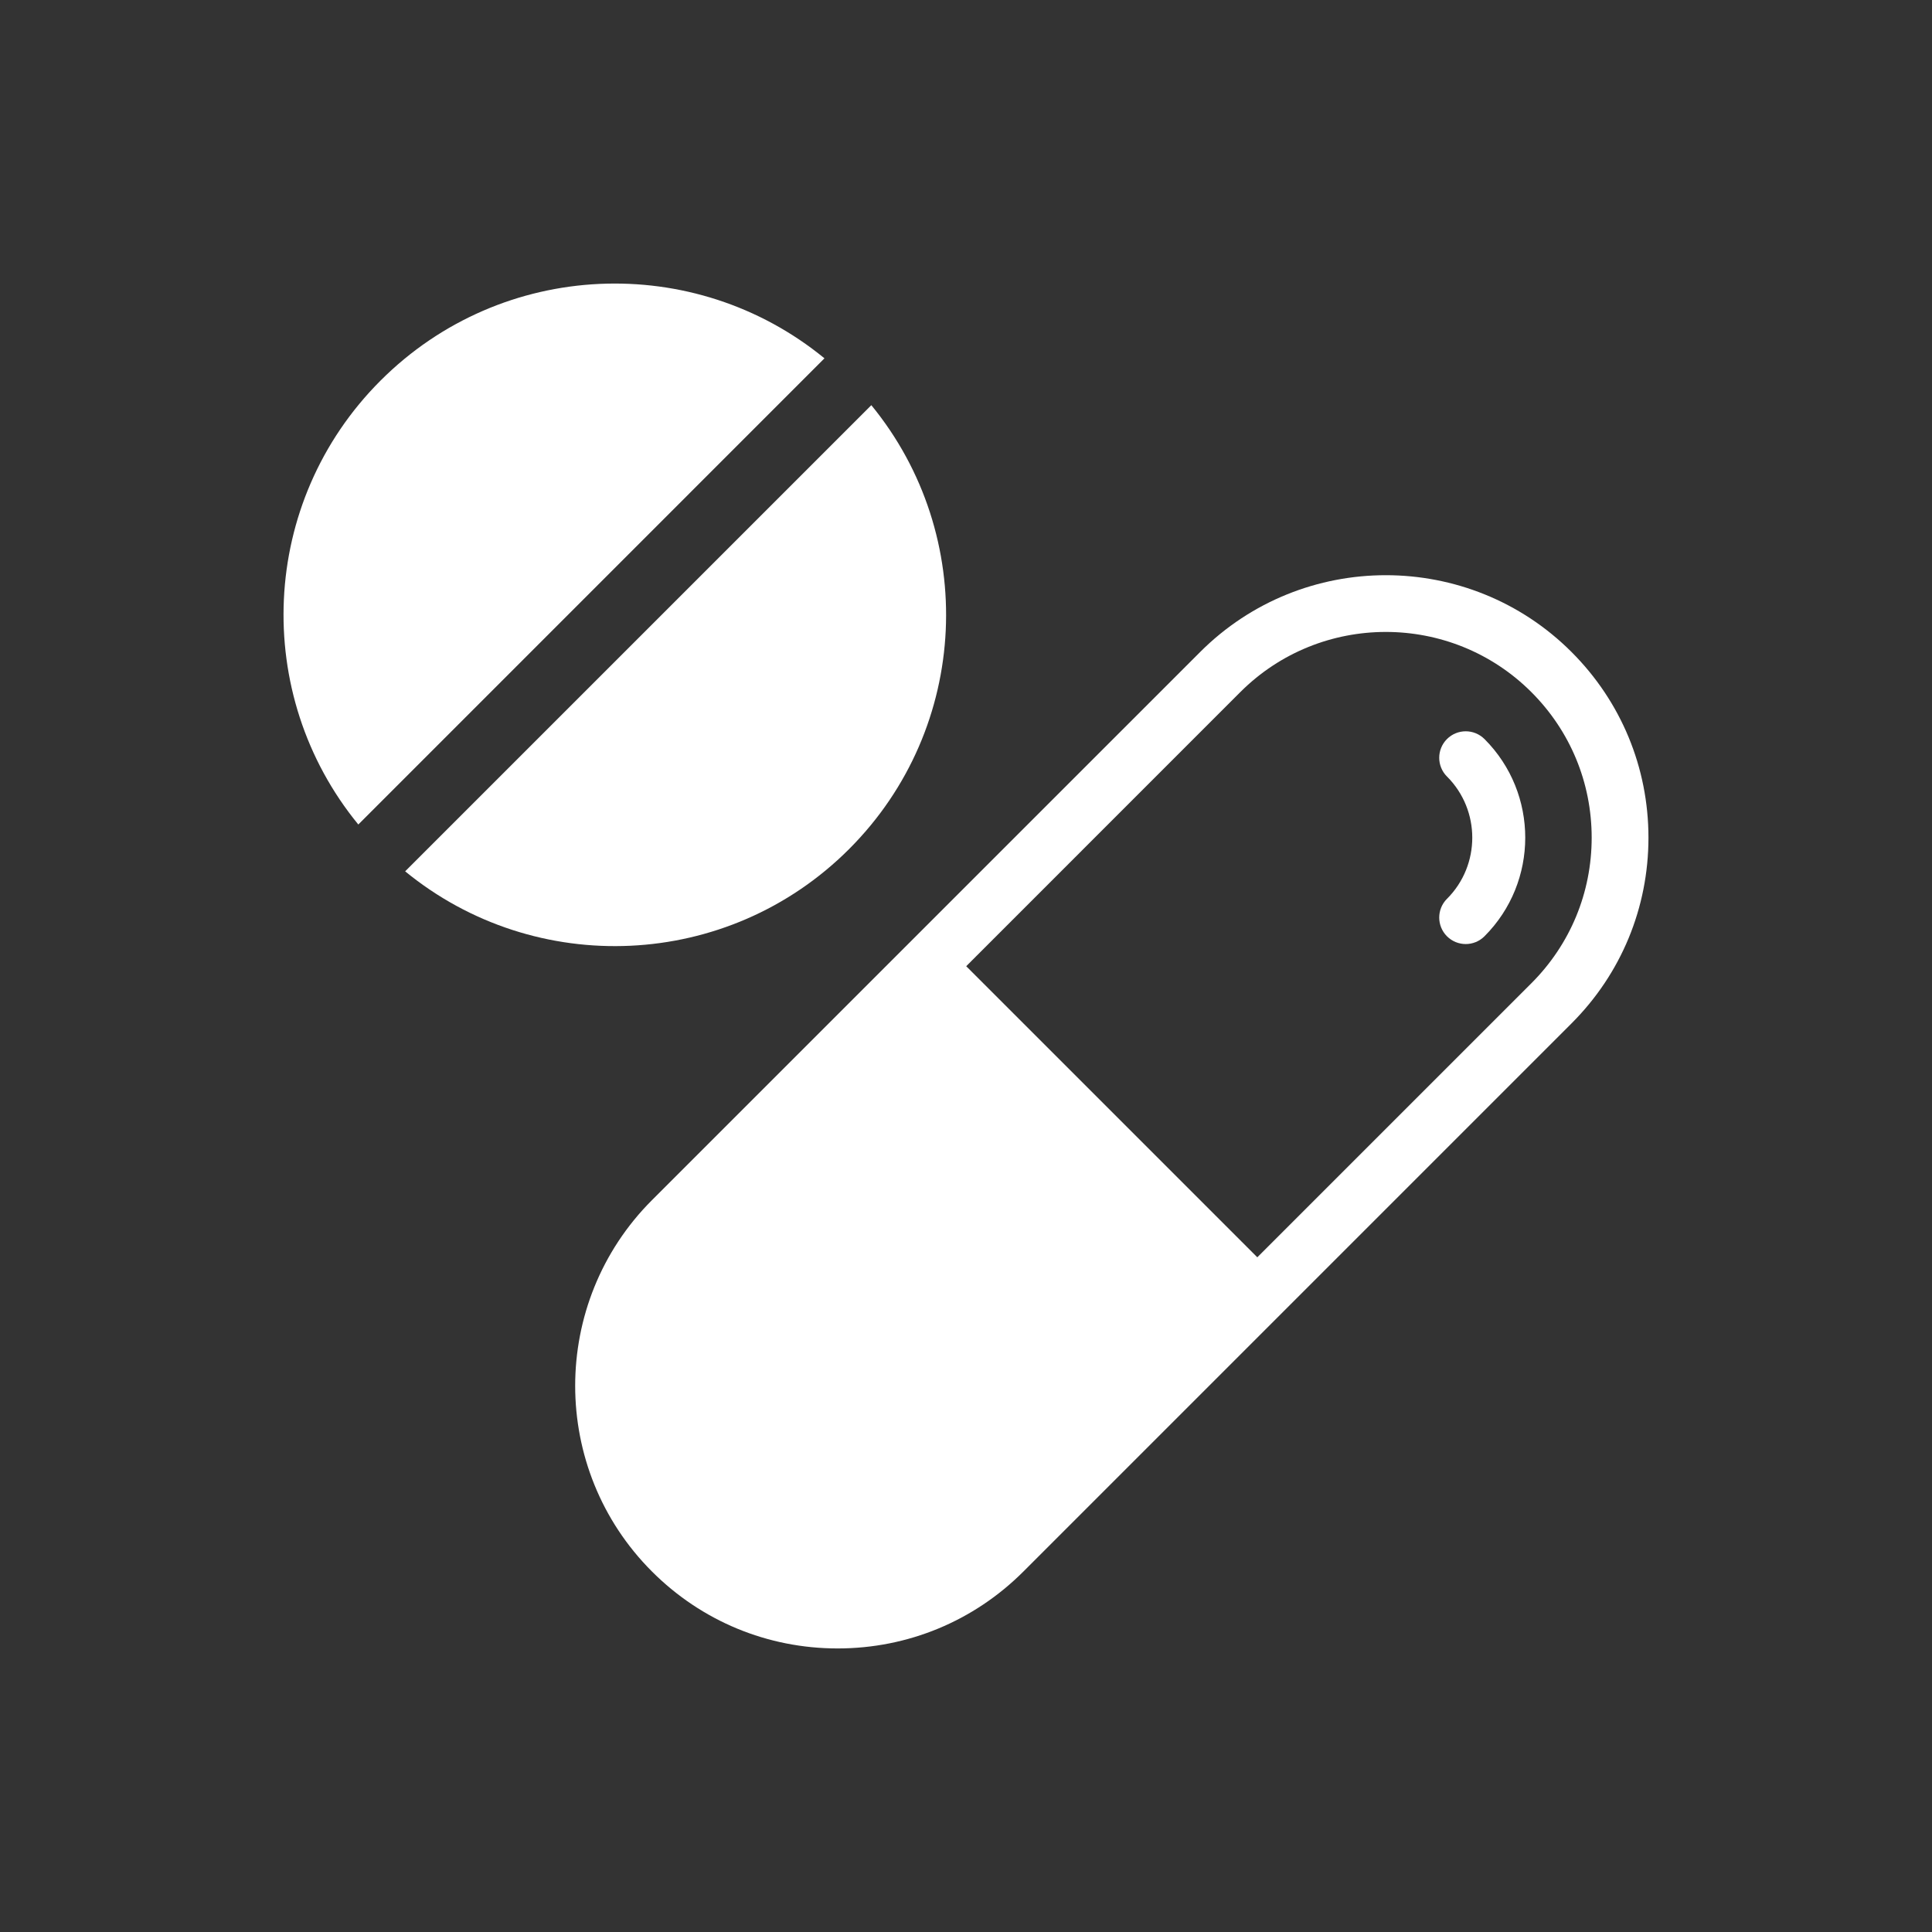
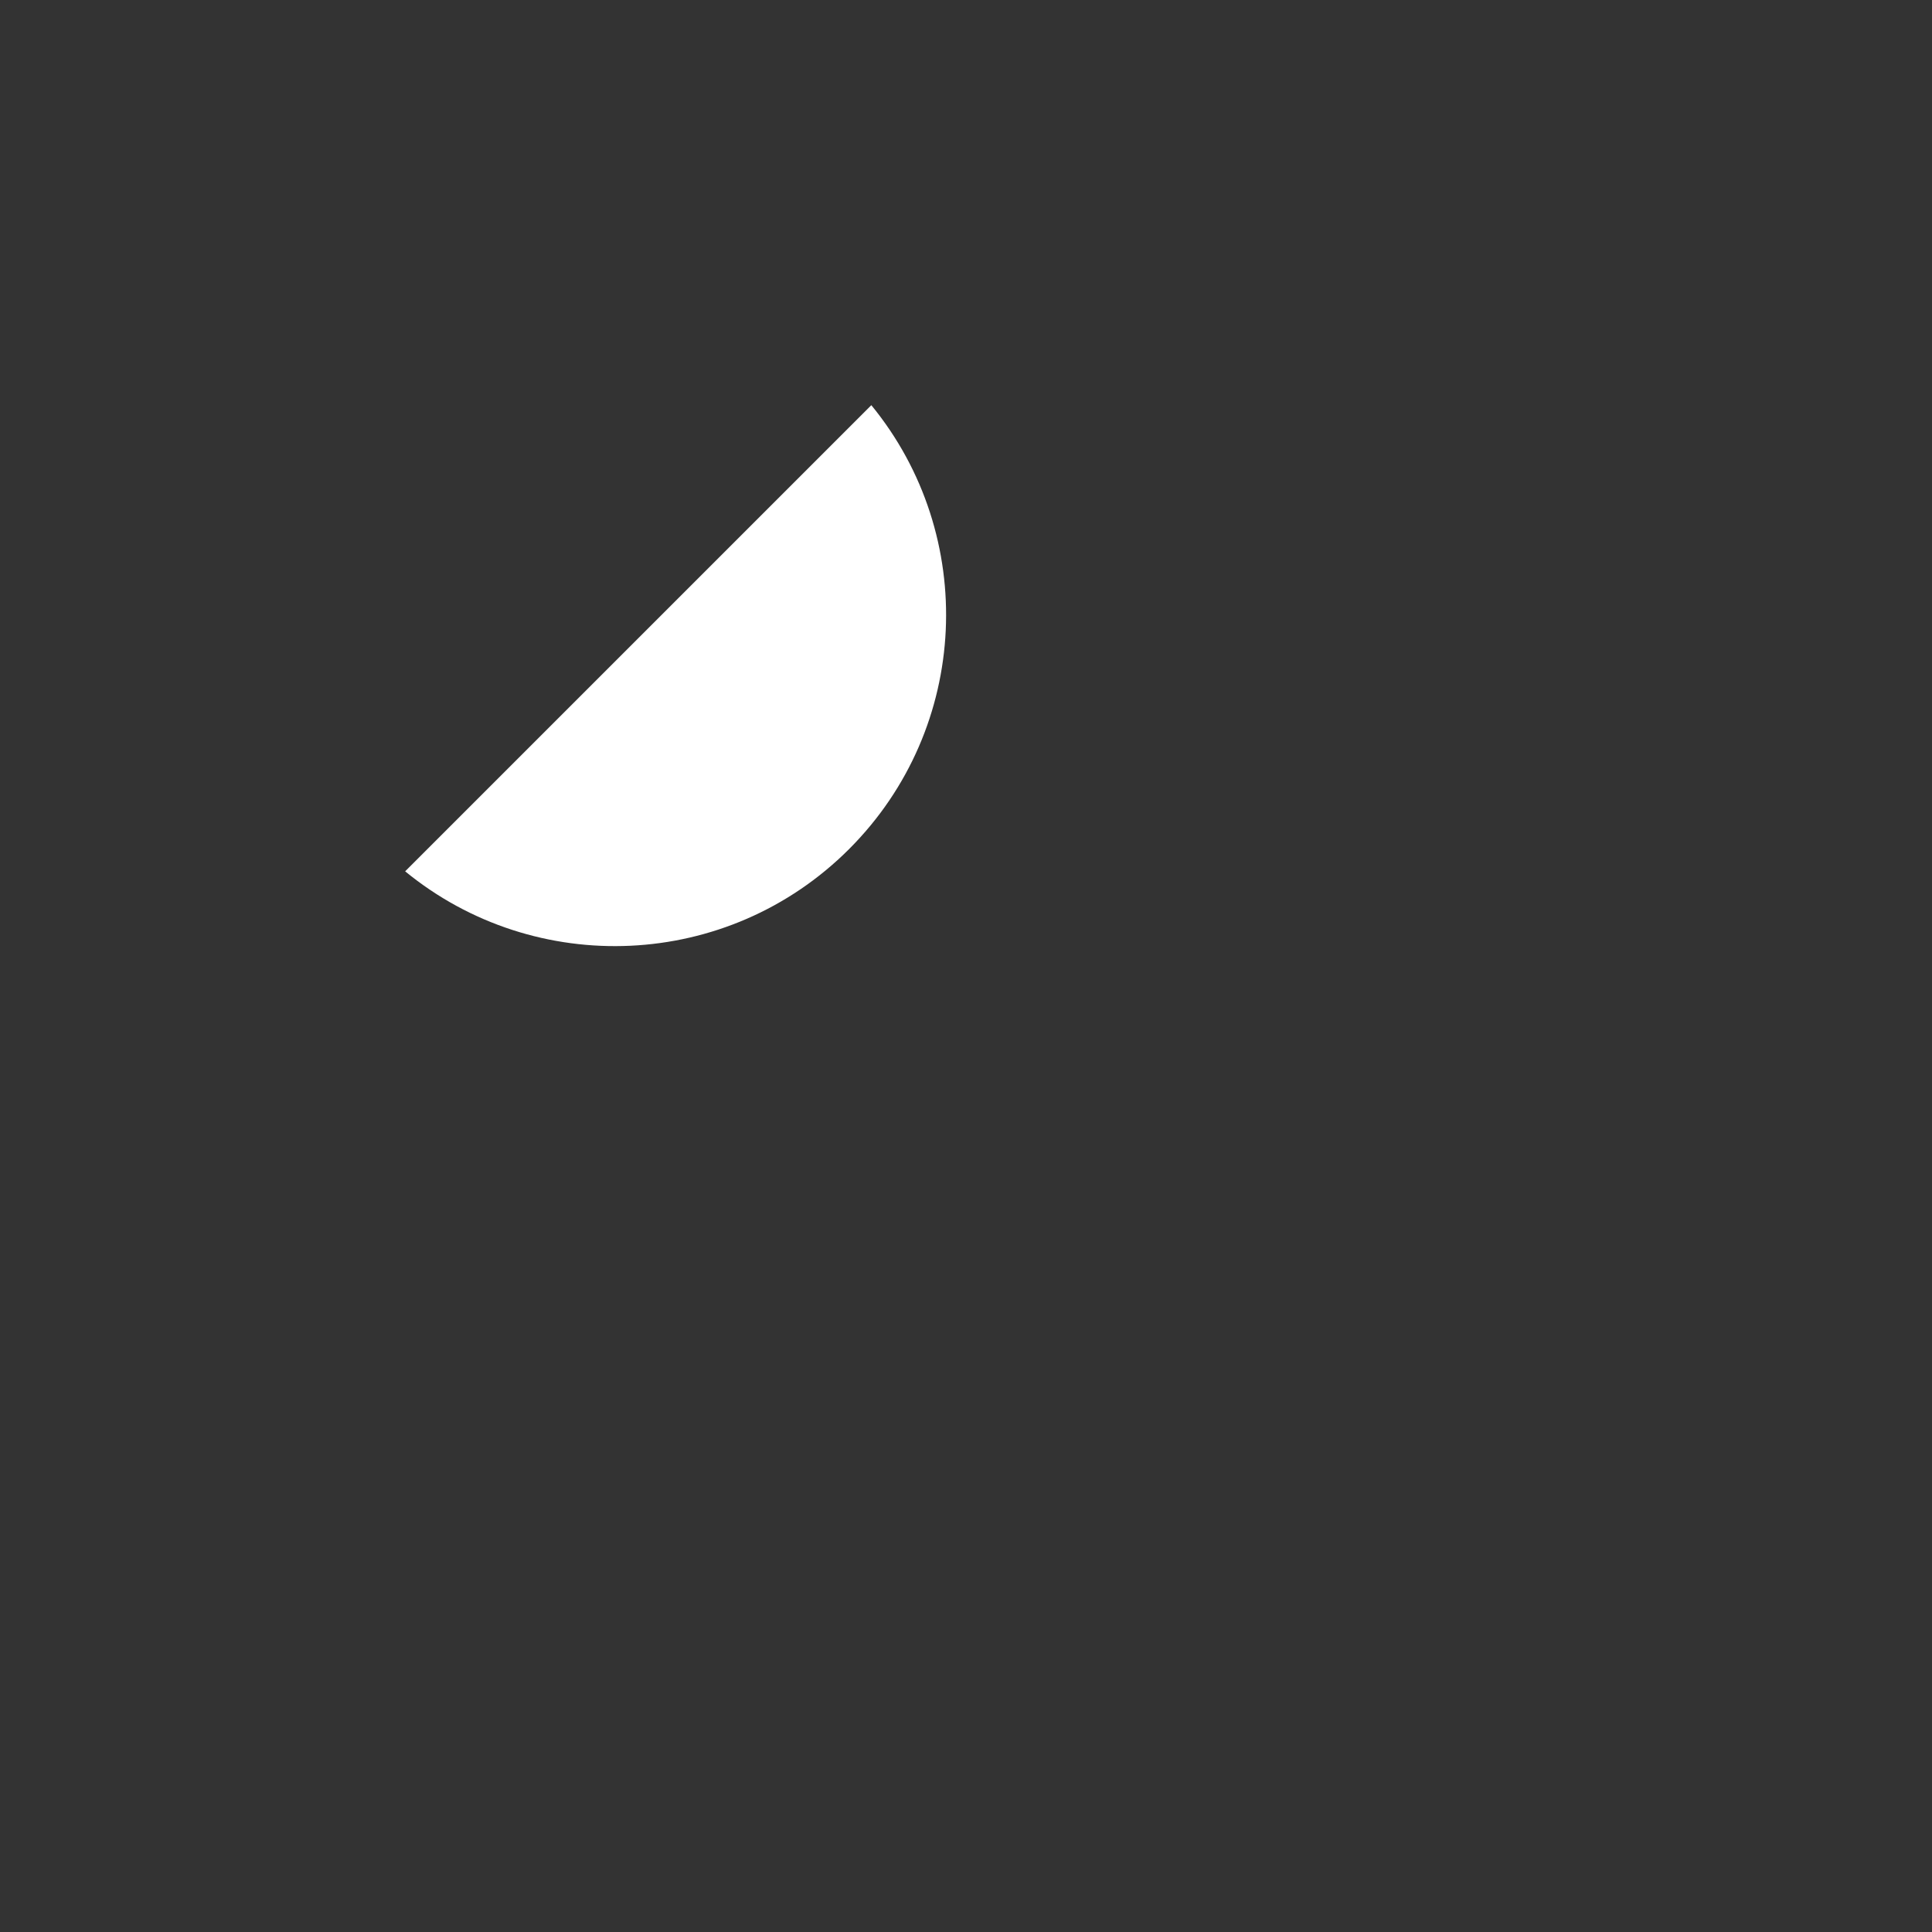
<svg xmlns="http://www.w3.org/2000/svg" version="1.1" id="Layer_1" x="0px" y="0px" width="100px" height="100px" viewBox="0 0 100 100" enable-background="new 0 0 100 100" xml:space="preserve">
  <rect x="0" y="0" width="100" height="100" fill="#333333" stroke="none" />
  <g>
-     <path fill="#FFFFFF" d="M76.836,38.253c-0.536-0.535-1.404-0.535-1.941,0c-0.535,0.536-0.535,1.404,0,1.94l0.004,0.002   c1.741,1.745,1.741,4.581-0.001,6.326c-0.001,0-0.003,0.001-0.003,0.001c-0.535,0.536-0.535,1.405,0,1.94   c0.537,0.536,1.405,0.536,1.941,0l0,0c2.813-2.813,2.814-7.393,0.003-10.207C76.837,38.257,76.836,38.254,76.836,38.253z" />
-     <path fill="#FFFFFF" d="M19.697,19.699c-6.288,6.287-6.67,16.241-1.151,22.977l24.128-24.129   C35.939,13.028,25.985,13.411,19.697,19.699z" />
    <path fill="#FFFFFF" d="M43.948,43.949c6.287-6.288,6.671-16.242,1.152-22.977L20.971,45.1   C27.707,50.62,37.661,50.236,43.948,43.949z" />
-     <path fill="#FFFFFF" d="M81.342,33.747c-5.3-5.3-13.924-5.3-19.223,0.001L33.746,62.119c-5.3,5.299-5.3,13.922,0,19.222   c2.567,2.568,5.981,3.982,9.613,3.982c3.631-0.001,7.044-1.414,9.612-3.981L81.343,52.97c2.567-2.567,3.98-5.98,3.981-9.612   C85.323,39.728,83.909,36.314,81.342,33.747z M79.264,50.893L65.078,65.078L50.011,50.011l14.186-14.187   c4.153-4.153,10.914-4.153,15.067,0c2.013,2.012,3.121,4.688,3.121,7.534S81.276,48.88,79.264,50.893z" />
  </g>
</svg>